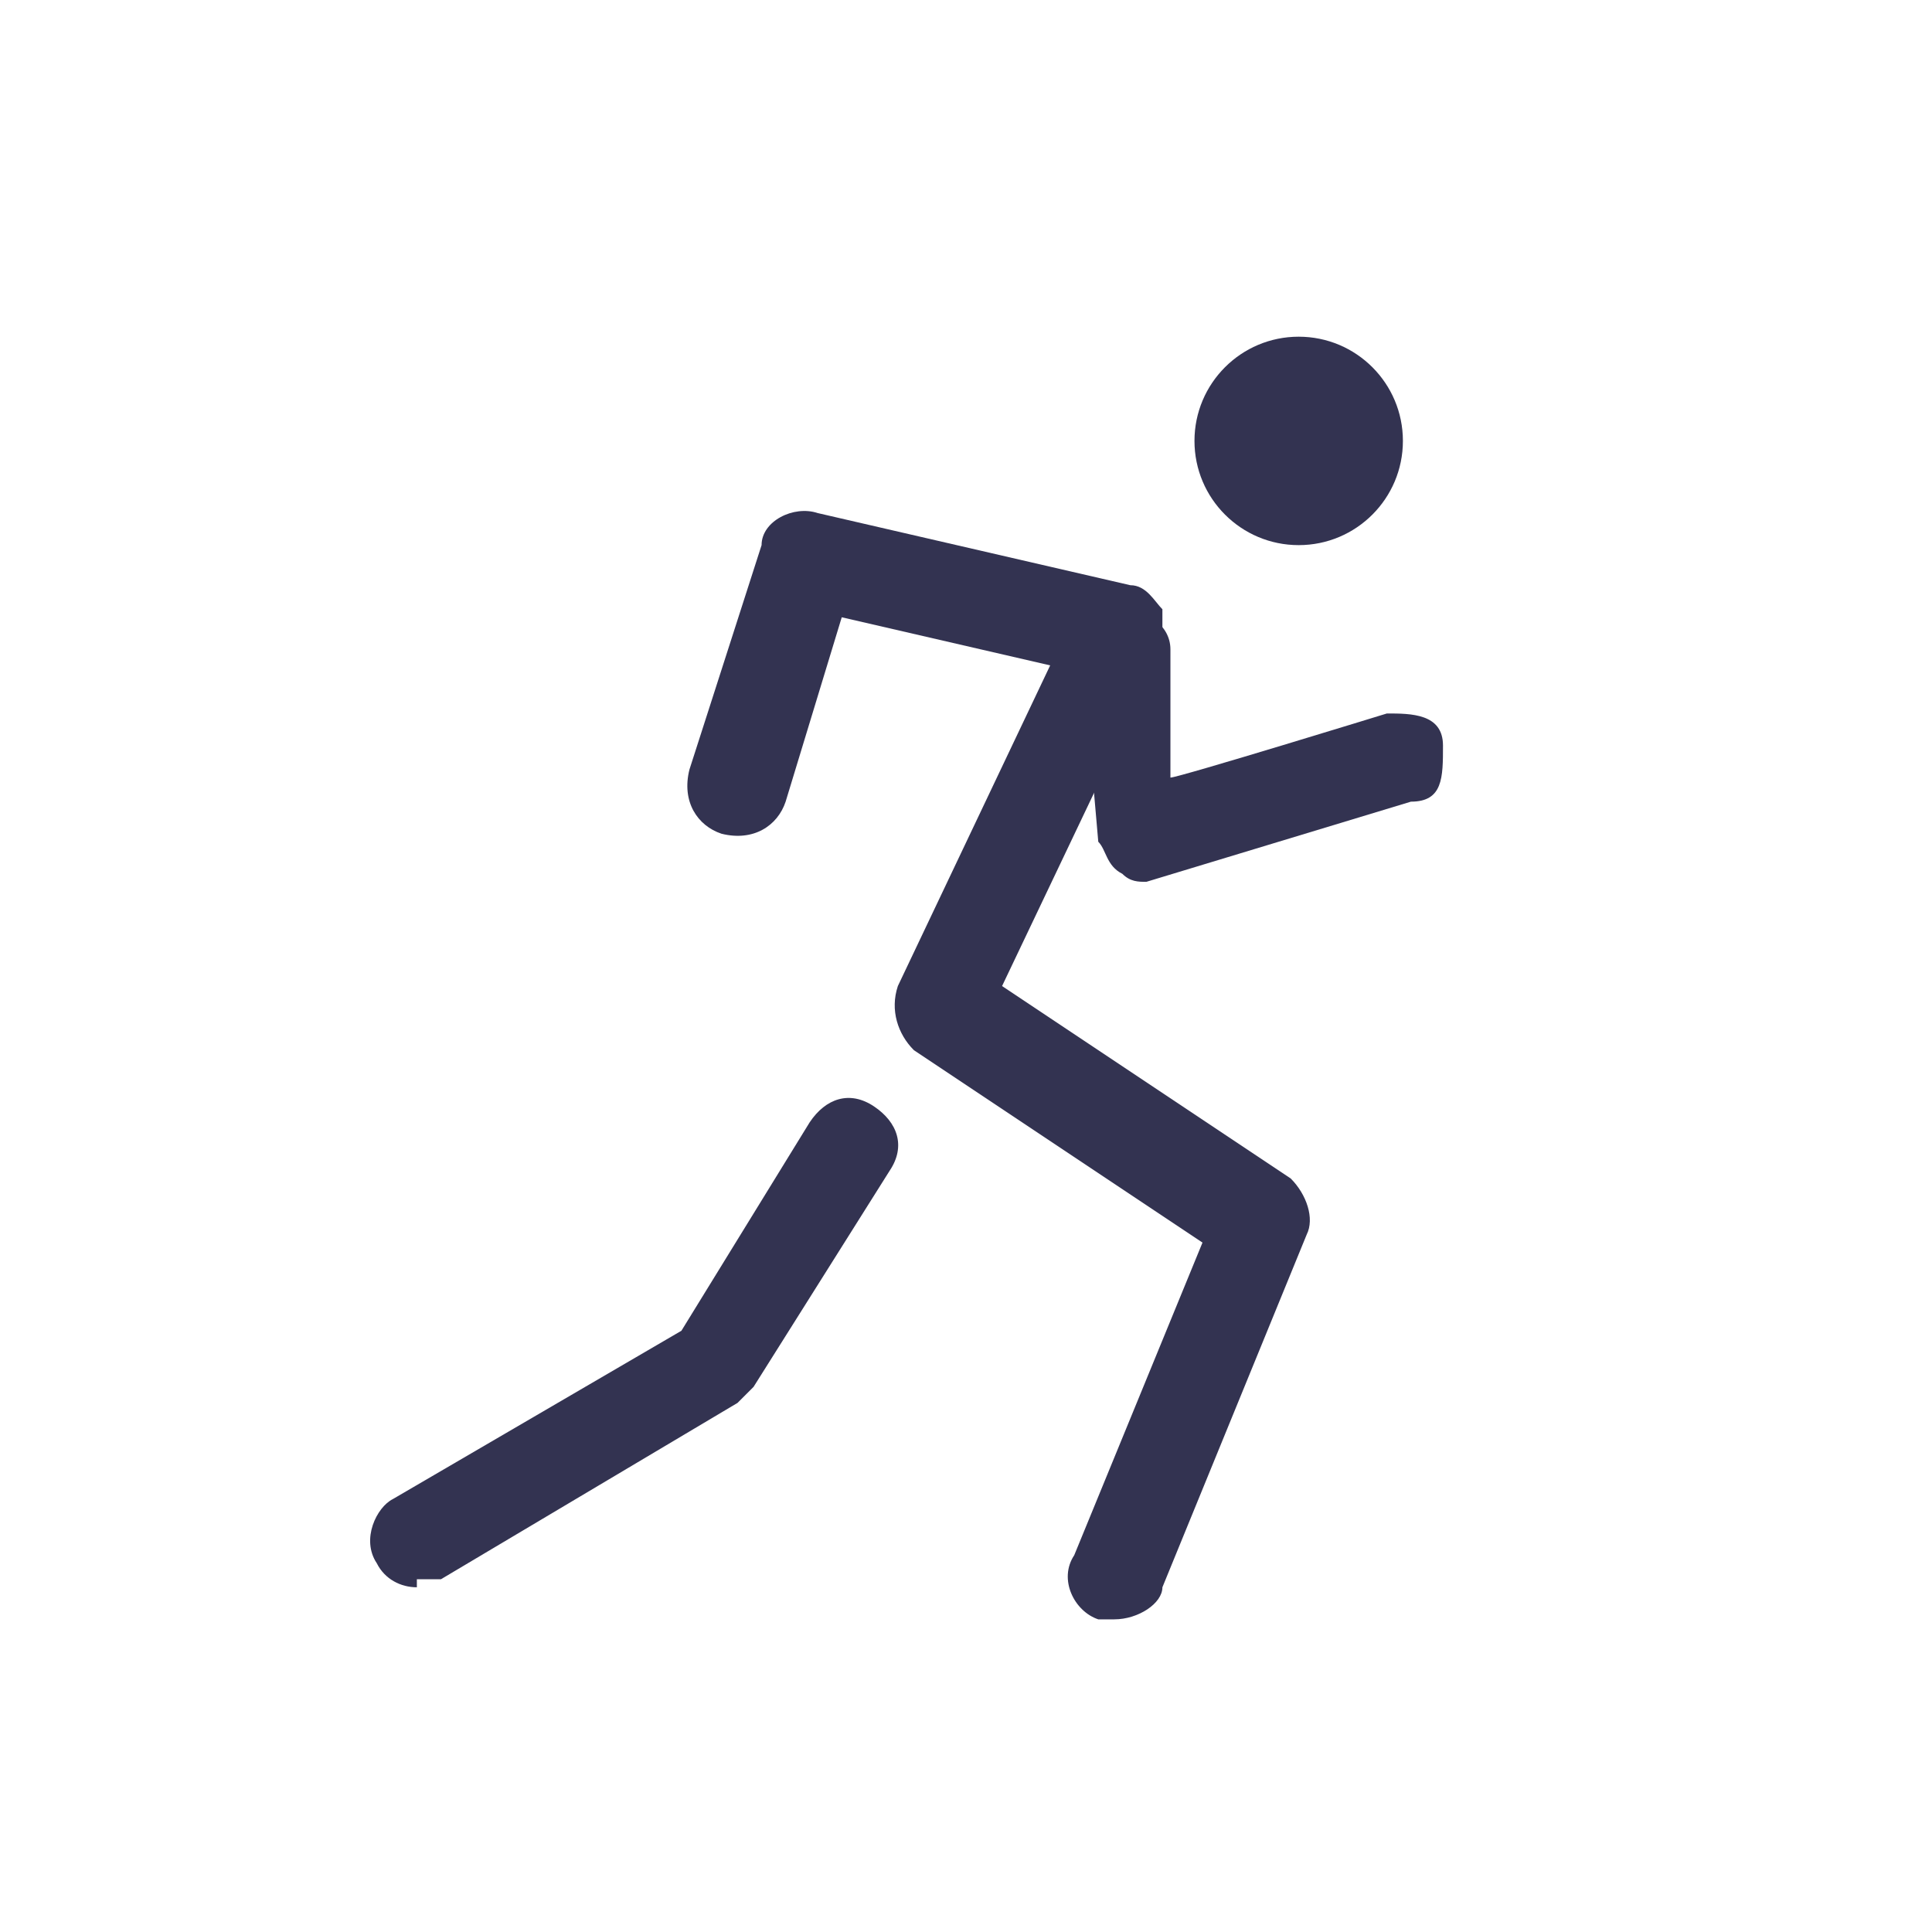
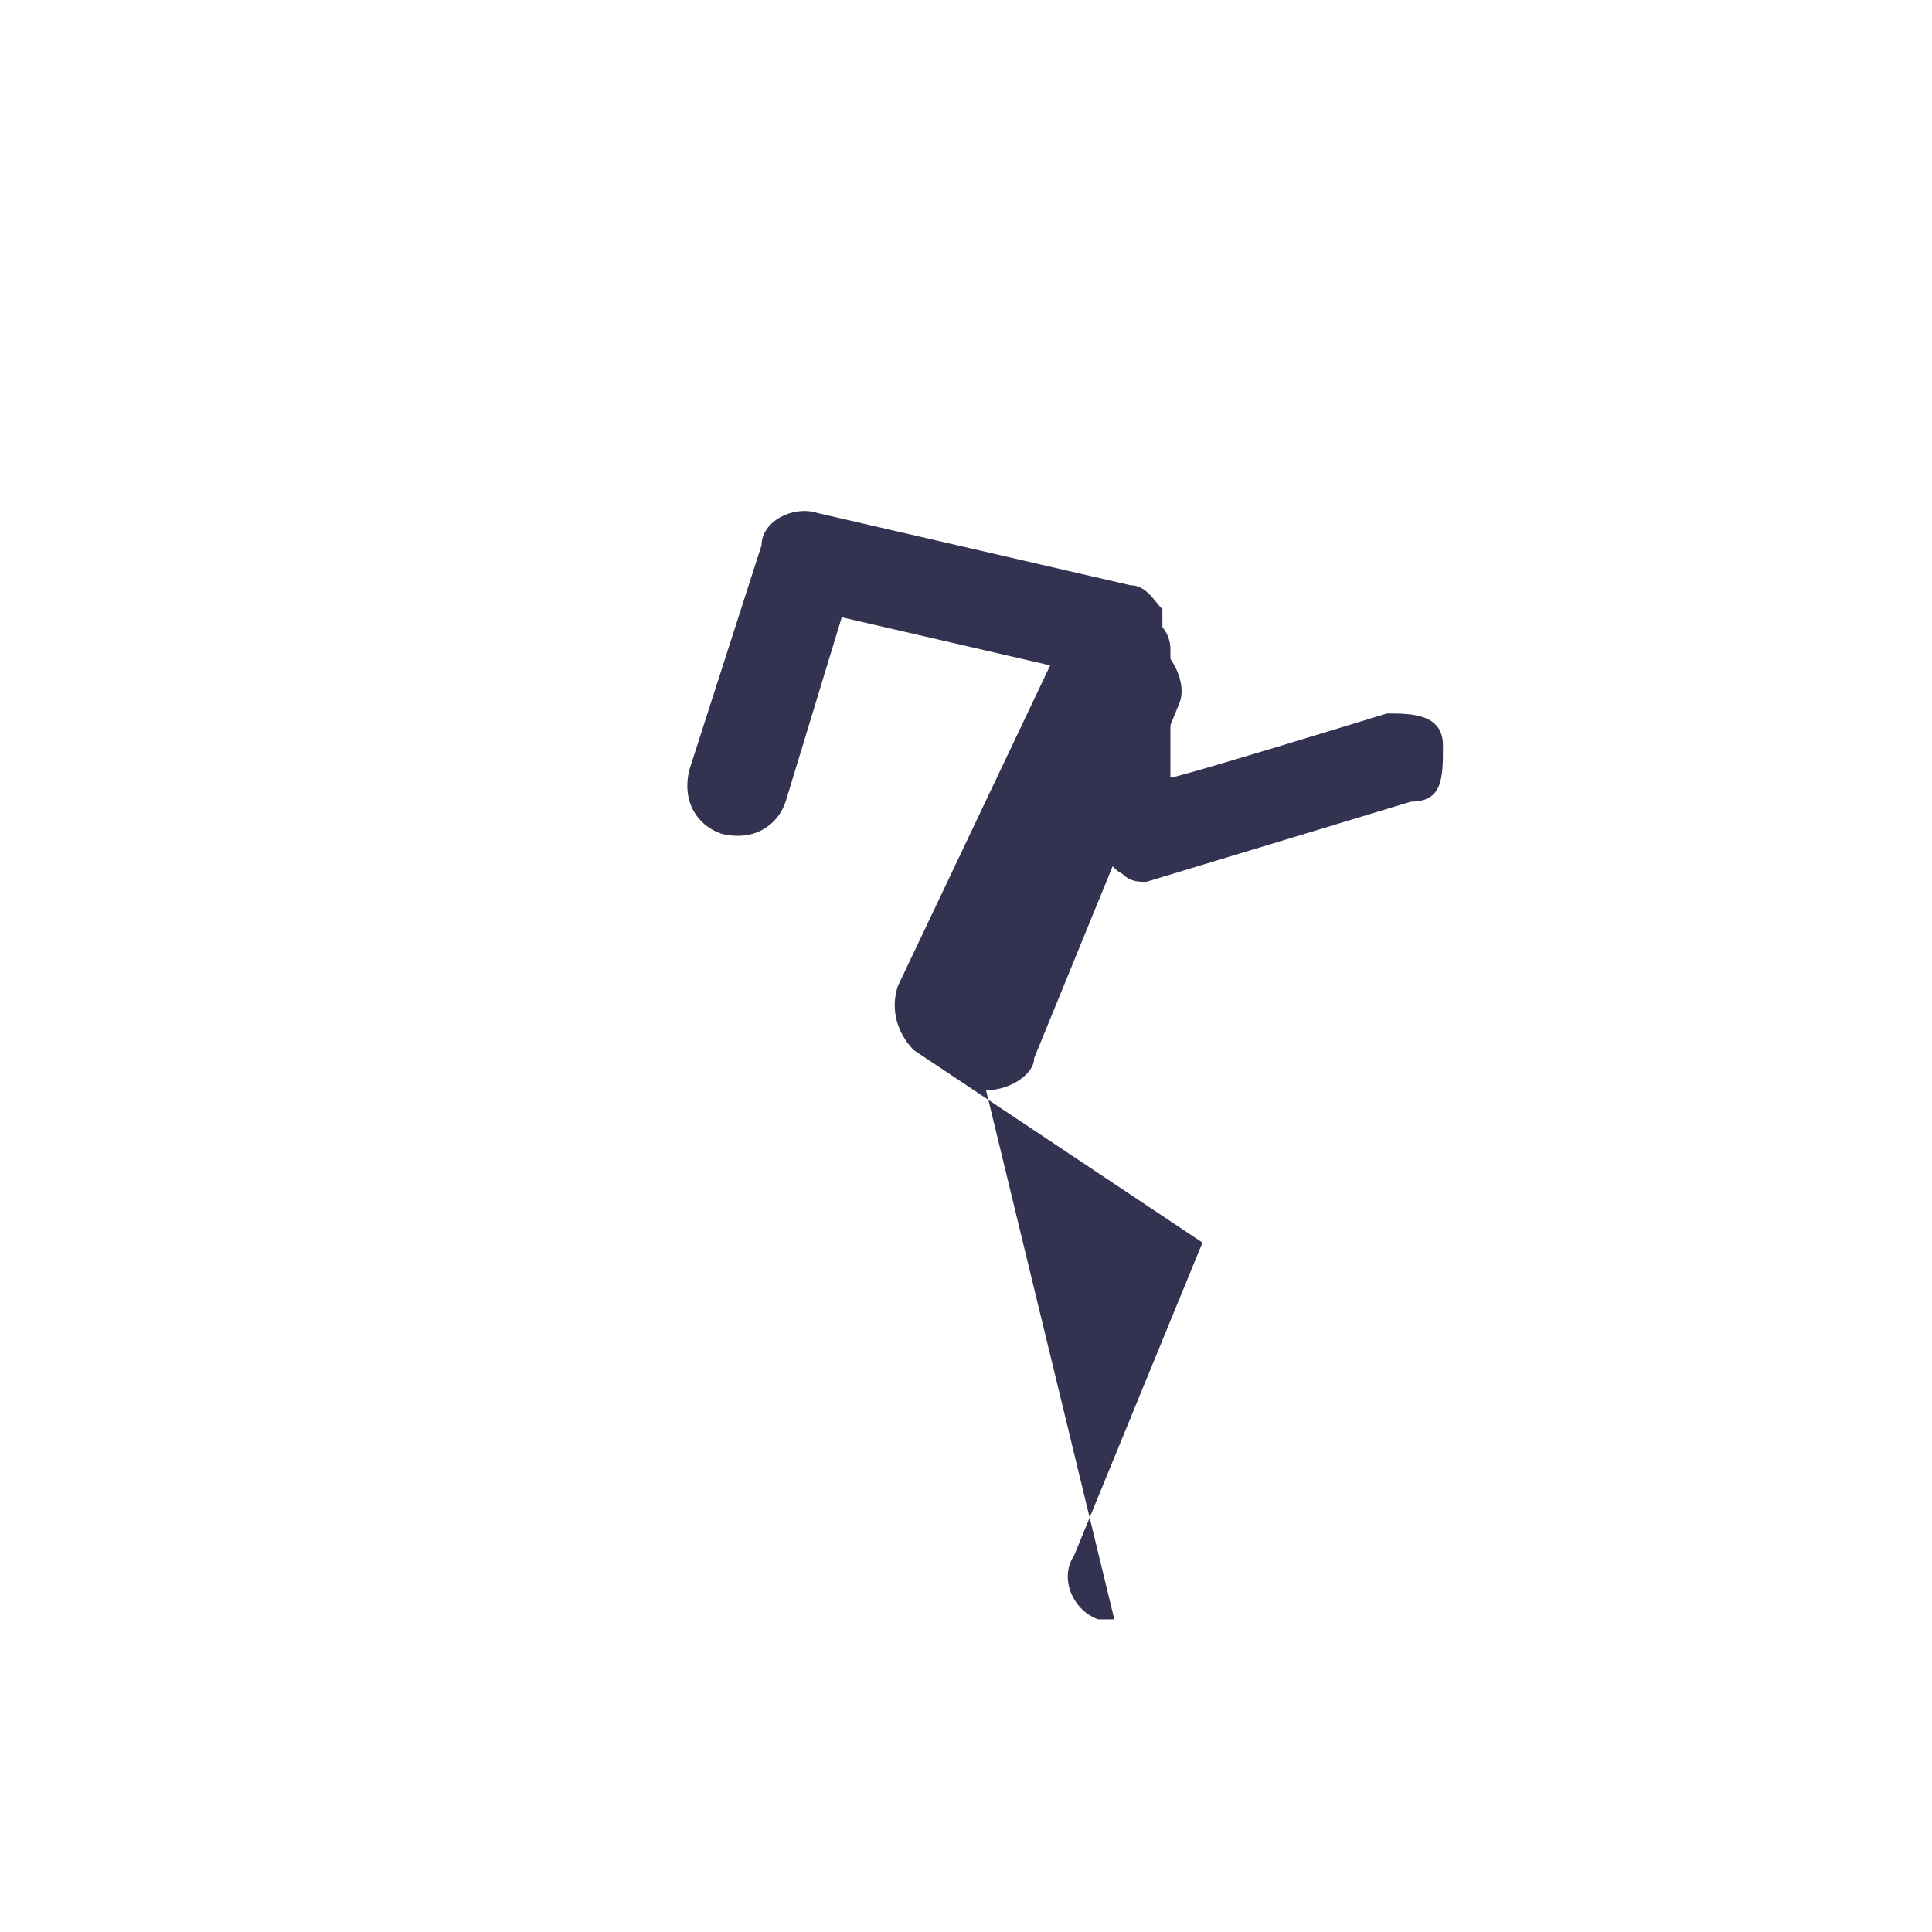
<svg xmlns="http://www.w3.org/2000/svg" id="Layer_1" data-name="Layer 1" version="1.1" viewBox="0 0 24.1 24.1">
  <defs>
    <style>
      .cls-1 {
        fill: #333351;
        stroke-width: 0px;
      }
    </style>
  </defs>
-   <path class="cls-1" d="M13.9,20.2h-.2c-.3-.1-.5-.5-.3-.8l1.6-3.9-3.6-2.4c-.2-.2-.3-.5-.2-.8l1.9-4-2.6-.6-.7,2.3c-.1.3-.4.5-.8.4-.3-.1-.5-.4-.4-.8l.9-2.8c0-.3.4-.5.7-.4l3.9.9c.2,0,.3.2.4.3v.5l-2,4.2,3.6,2.4c.2.2.3.5.2.7l-1.8,4.4c0,.2-.3.4-.6.4Z" />
+   <path class="cls-1" d="M13.9,20.2h-.2c-.3-.1-.5-.5-.3-.8l1.6-3.9-3.6-2.4c-.2-.2-.3-.5-.2-.8l1.9-4-2.6-.6-.7,2.3c-.1.3-.4.5-.8.4-.3-.1-.5-.4-.4-.8l.9-2.8c0-.3.4-.5.7-.4l3.9.9c.2,0,.3.2.4.3v.5c.2.2.3.5.2.7l-1.8,4.4c0,.2-.3.4-.6.4Z" />
  <path class="cls-1" d="M14.3,11c-.1,0-.2,0-.3-.1-.2-.1-.2-.3-.3-.4l-.2-2.3c0-.3.2-.6.5-.6s.6.2.6.5v1.6c.1,0,2.7-.8,2.7-.8.3,0,.7,0,.7.4s0,.7-.4.7l-3.3,1h-.2.2Z" />
-   <path class="cls-1" d="M5.2,19.8c-.2,0-.4-.1-.5-.3-.2-.3,0-.7.2-.8l3.6-2.1,1.6-2.6c.2-.3.5-.4.8-.2s.4.5.2.8l-1.7,2.7s-.1.1-.2.2l-3.7,2.2h-.3Z" />
-   <circle class="cls-1" cx="16.2" cy="5.5" r="1.3" />
</svg>